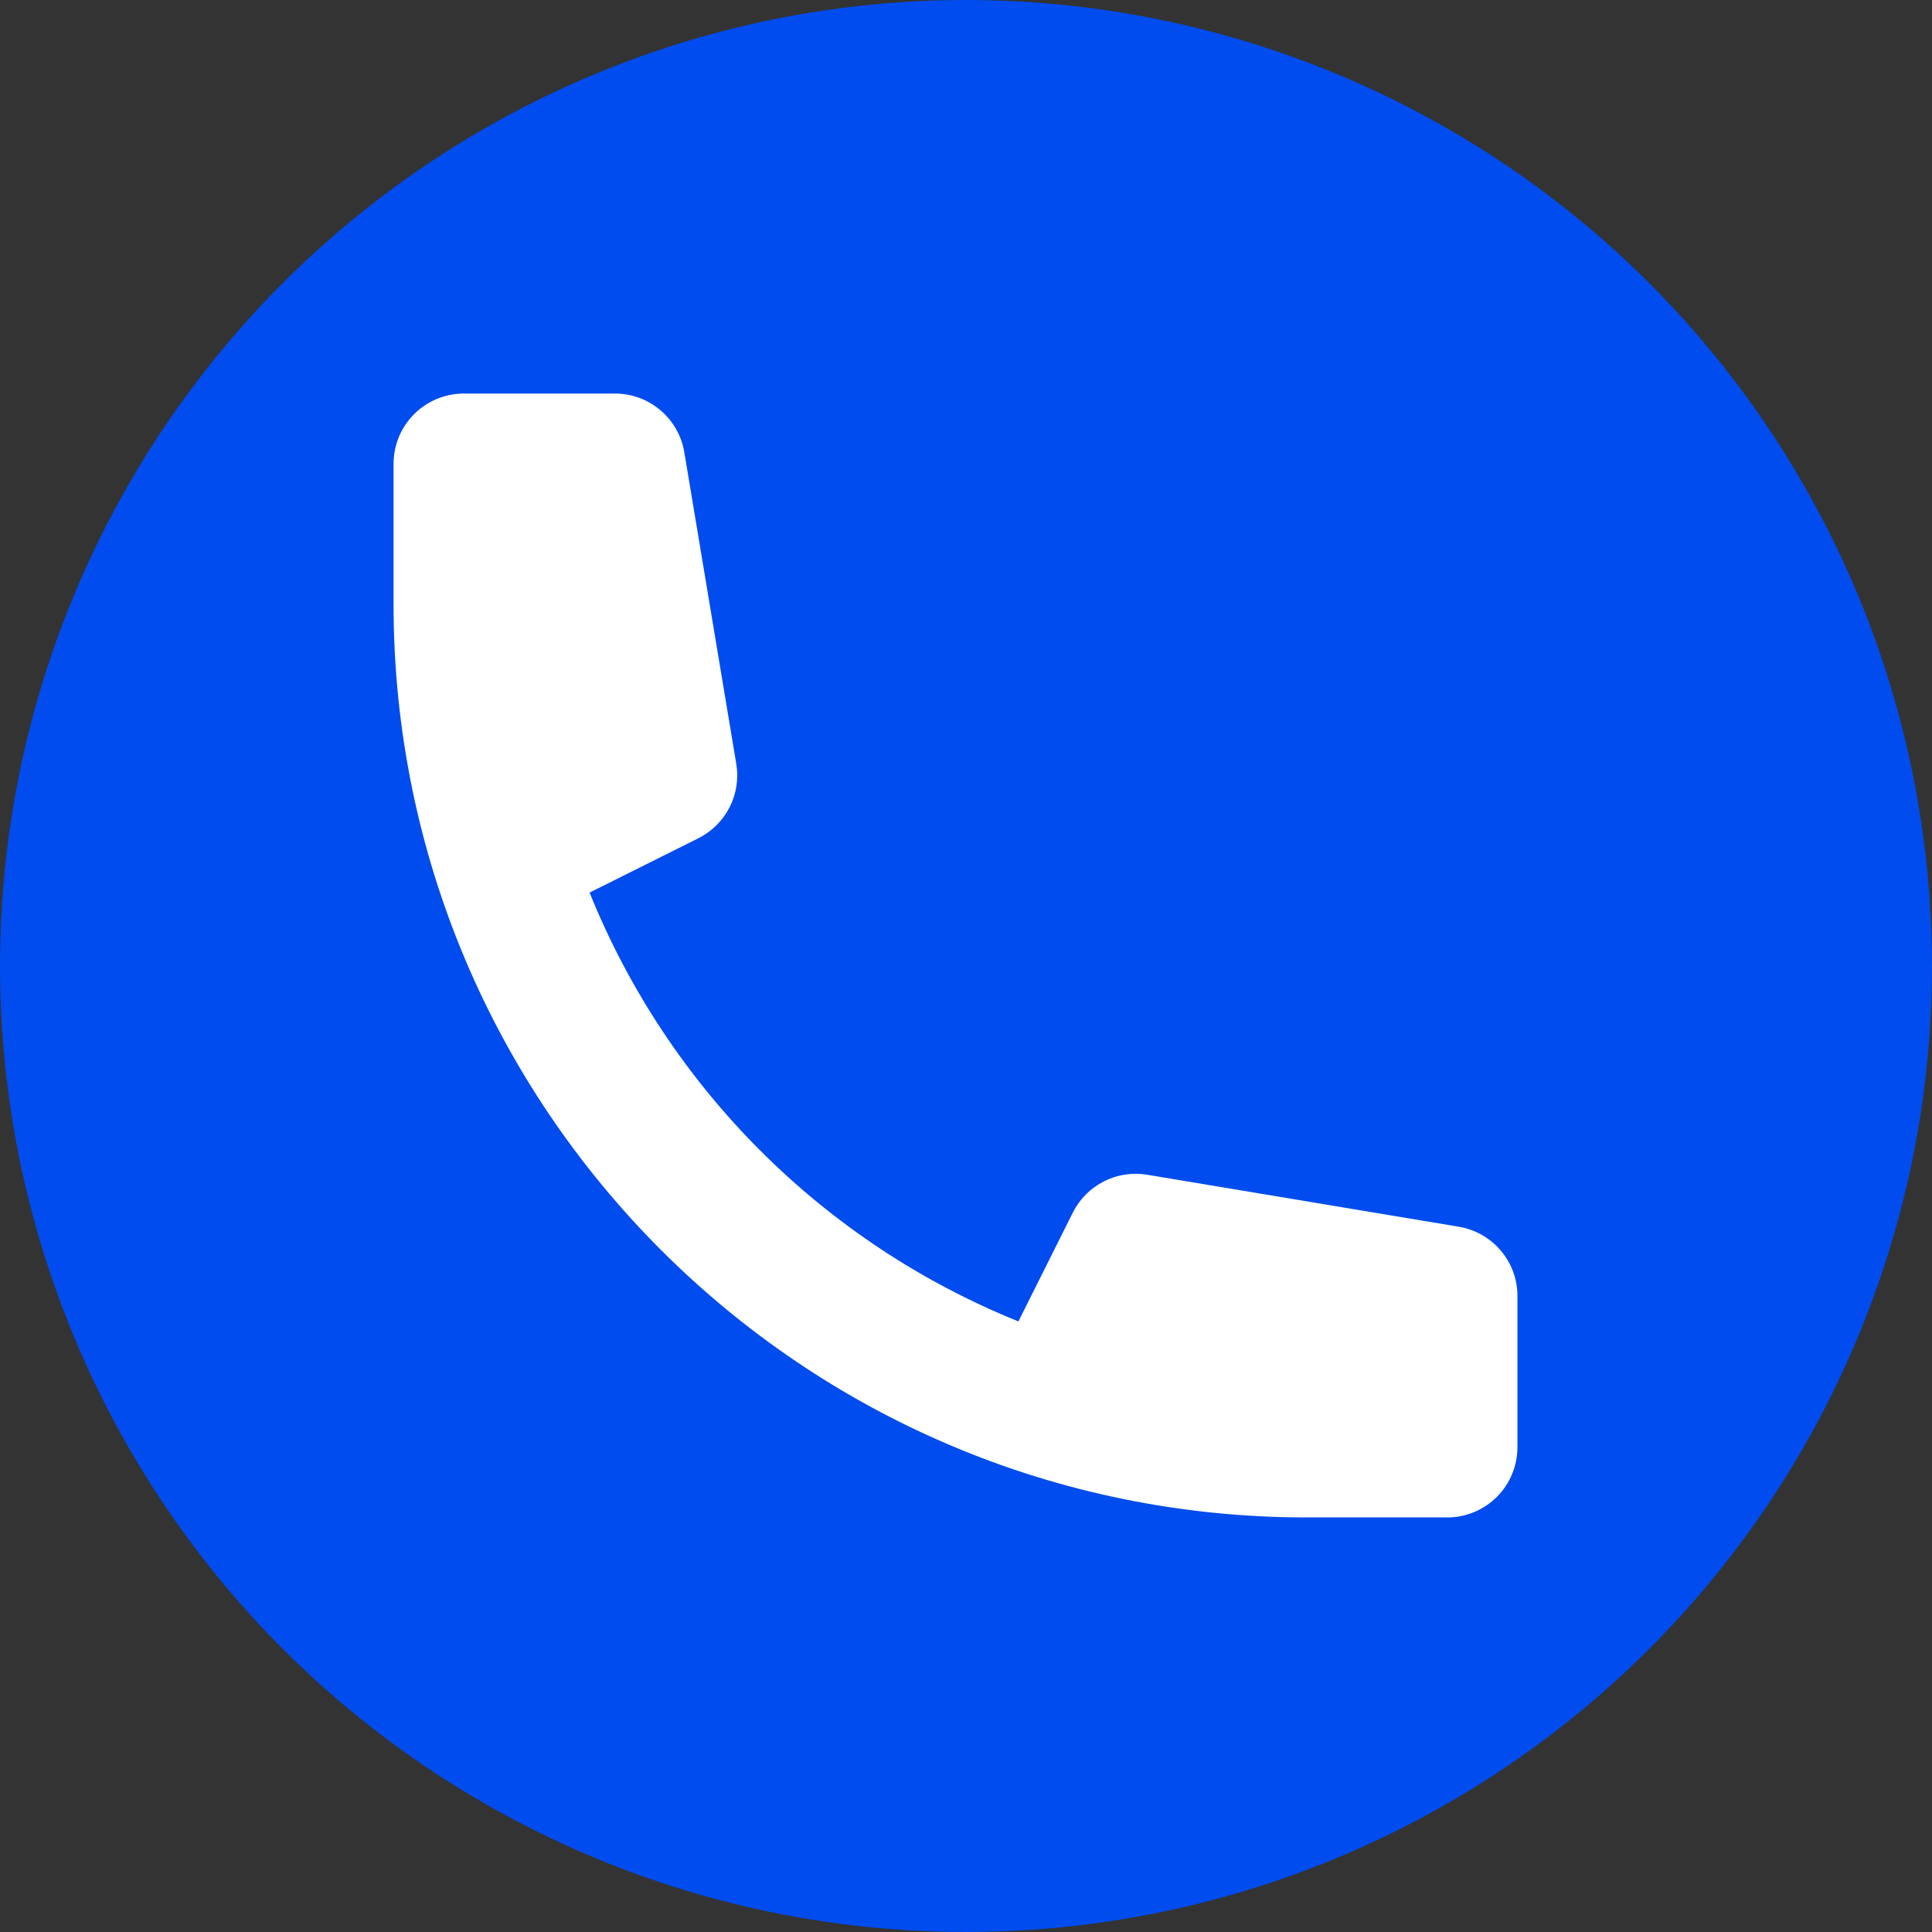
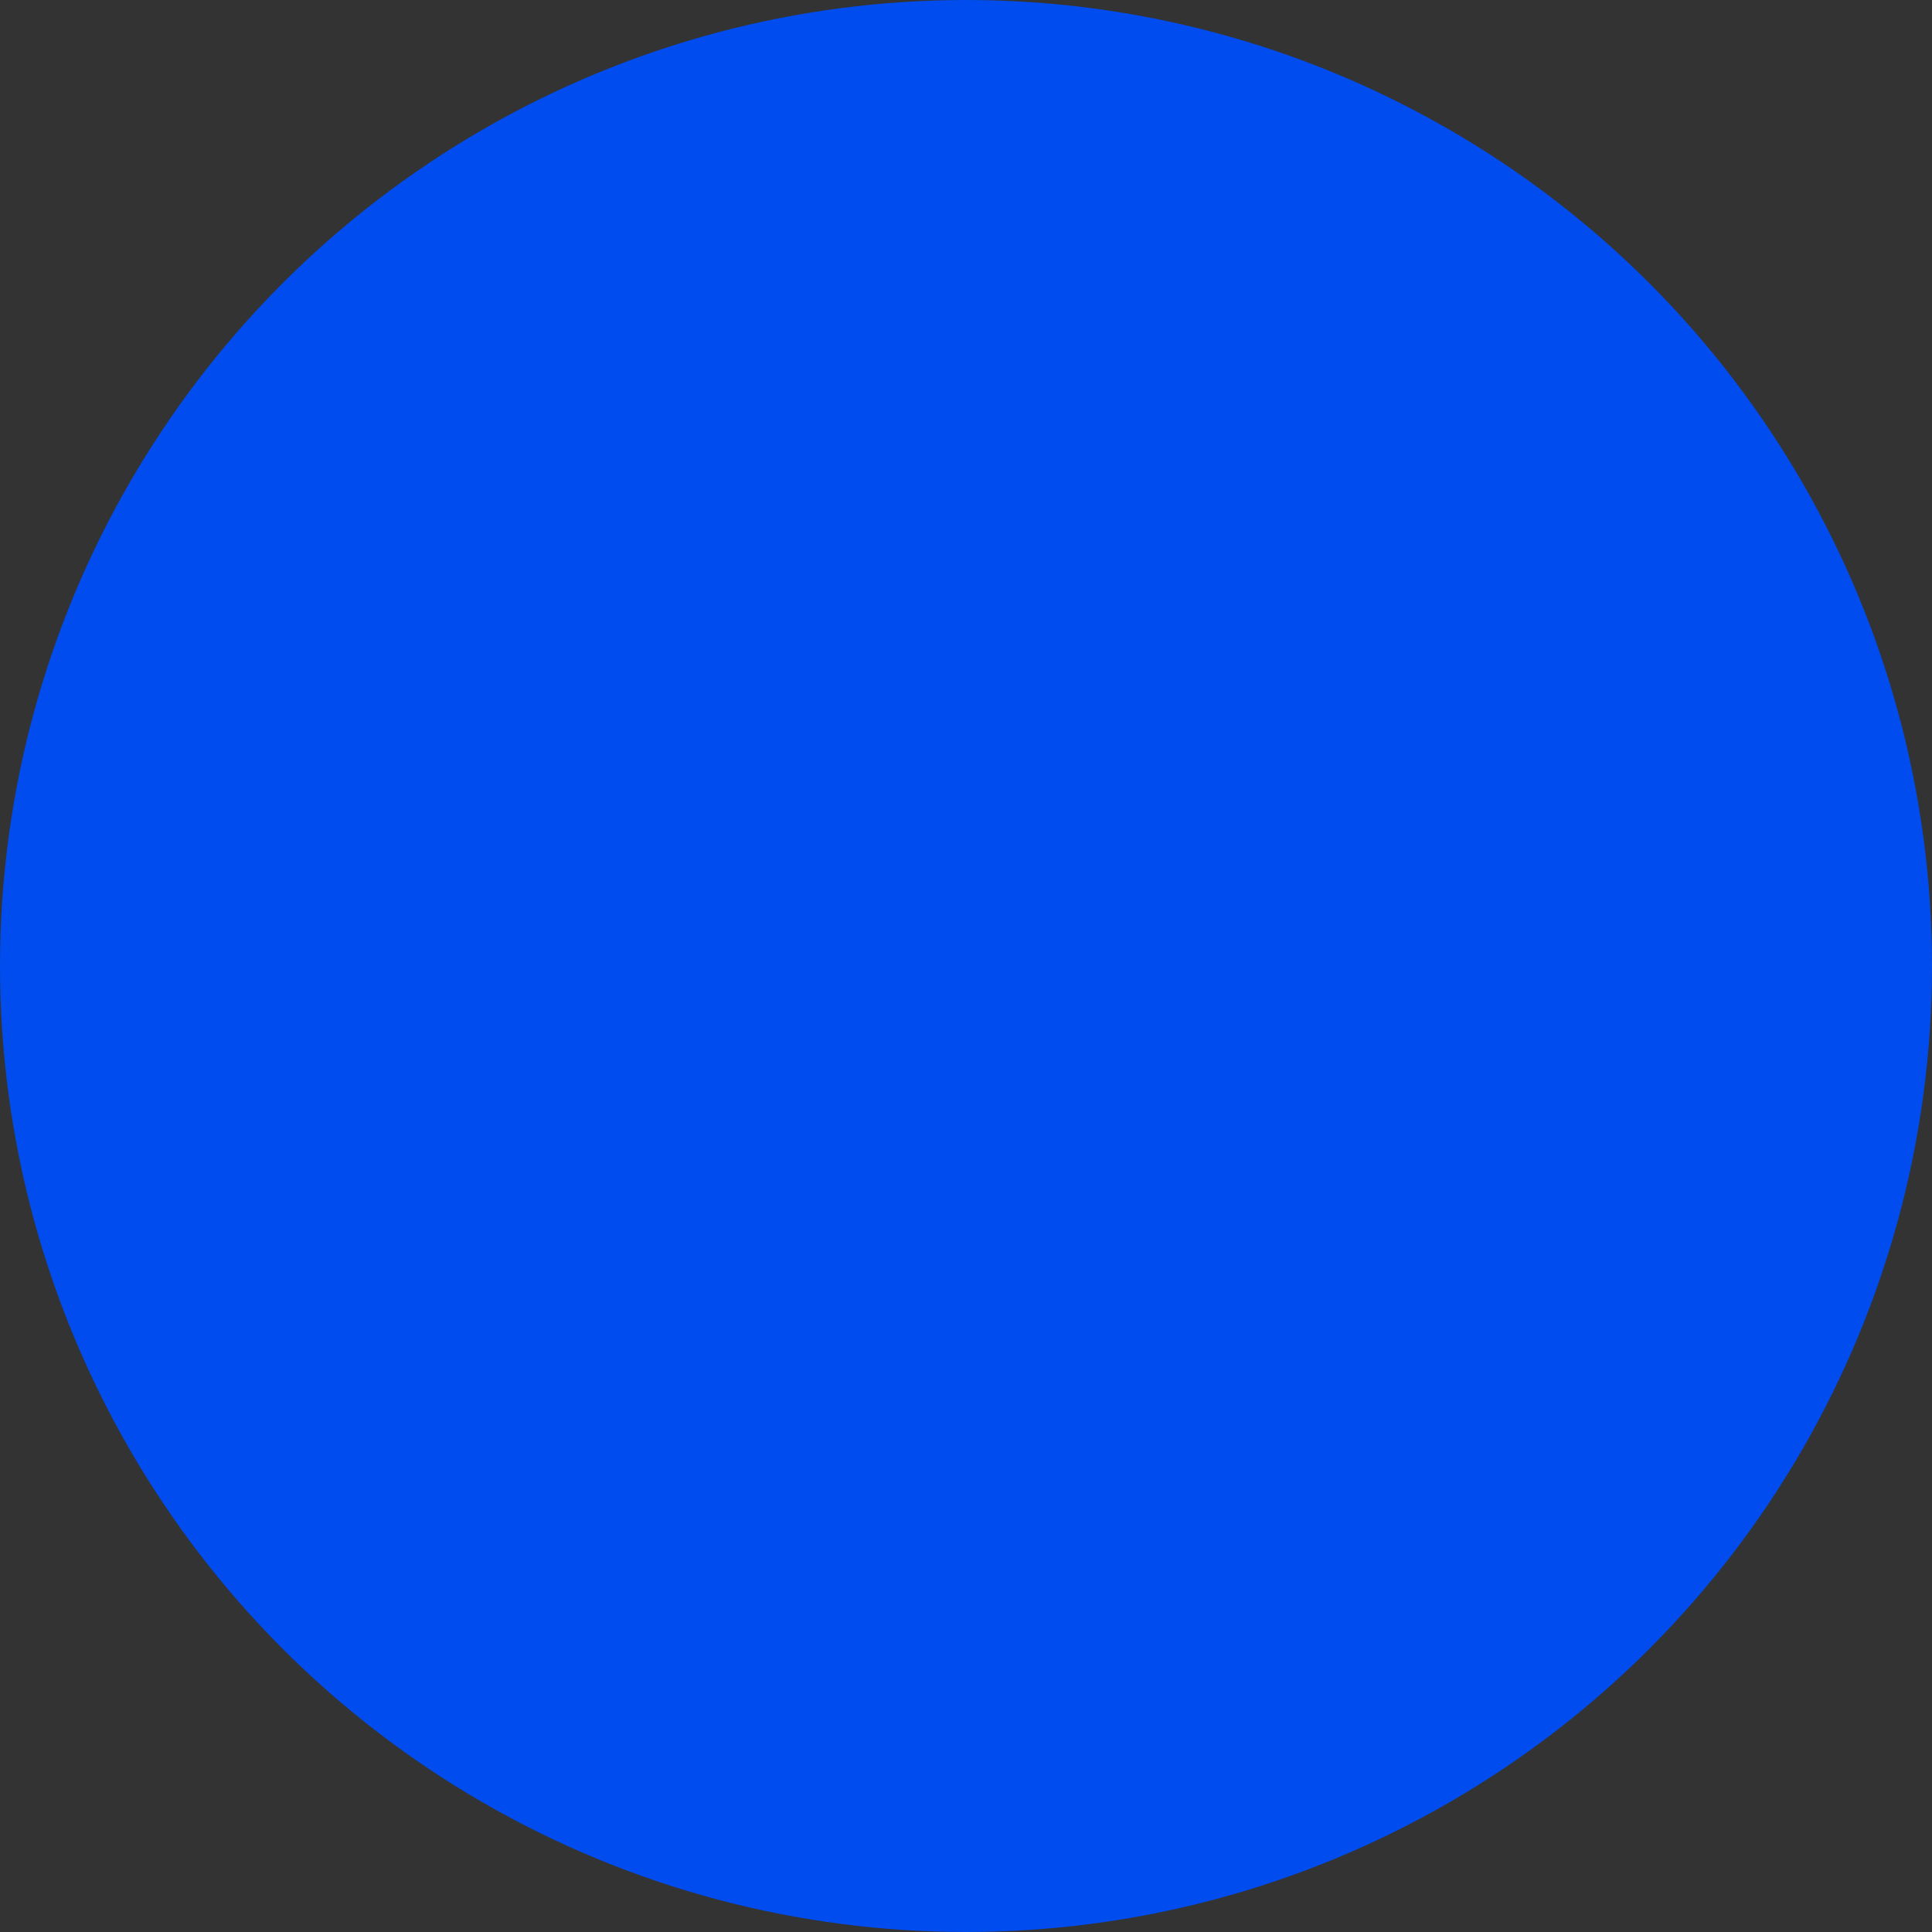
<svg xmlns="http://www.w3.org/2000/svg" width="54" height="54" viewBox="0 0 54 54" fill="none">
  <rect x="0" y="0" width="54" height="54" fill="#333333" stroke="none" />
  <circle cx="27" cy="27" r="27" fill="#004CEE" />
-   <path d="M11 12.963C11 12.443 11.207 11.943 11.575 11.575C11.943 11.207 12.443 11 12.963 11H17.191C17.656 11 18.105 11.165 18.459 11.466C18.814 11.766 19.05 12.183 19.127 12.641L20.579 21.348C20.649 21.763 20.583 22.189 20.392 22.564C20.201 22.938 19.895 23.242 19.519 23.43L16.479 24.948C17.569 27.649 19.192 30.102 21.252 32.161C23.311 34.221 25.765 35.844 28.465 36.934L29.985 33.894C30.173 33.518 30.476 33.213 30.85 33.022C31.224 32.831 31.649 32.765 32.063 32.834L40.772 34.287C41.23 34.363 41.647 34.599 41.947 34.954C42.248 35.308 42.413 35.758 42.413 36.222V40.45C42.413 40.971 42.206 41.47 41.838 41.838C41.47 42.206 40.971 42.413 40.45 42.413H36.523C22.427 42.413 11 30.987 11 16.89V12.963Z" fill="white" />
</svg>